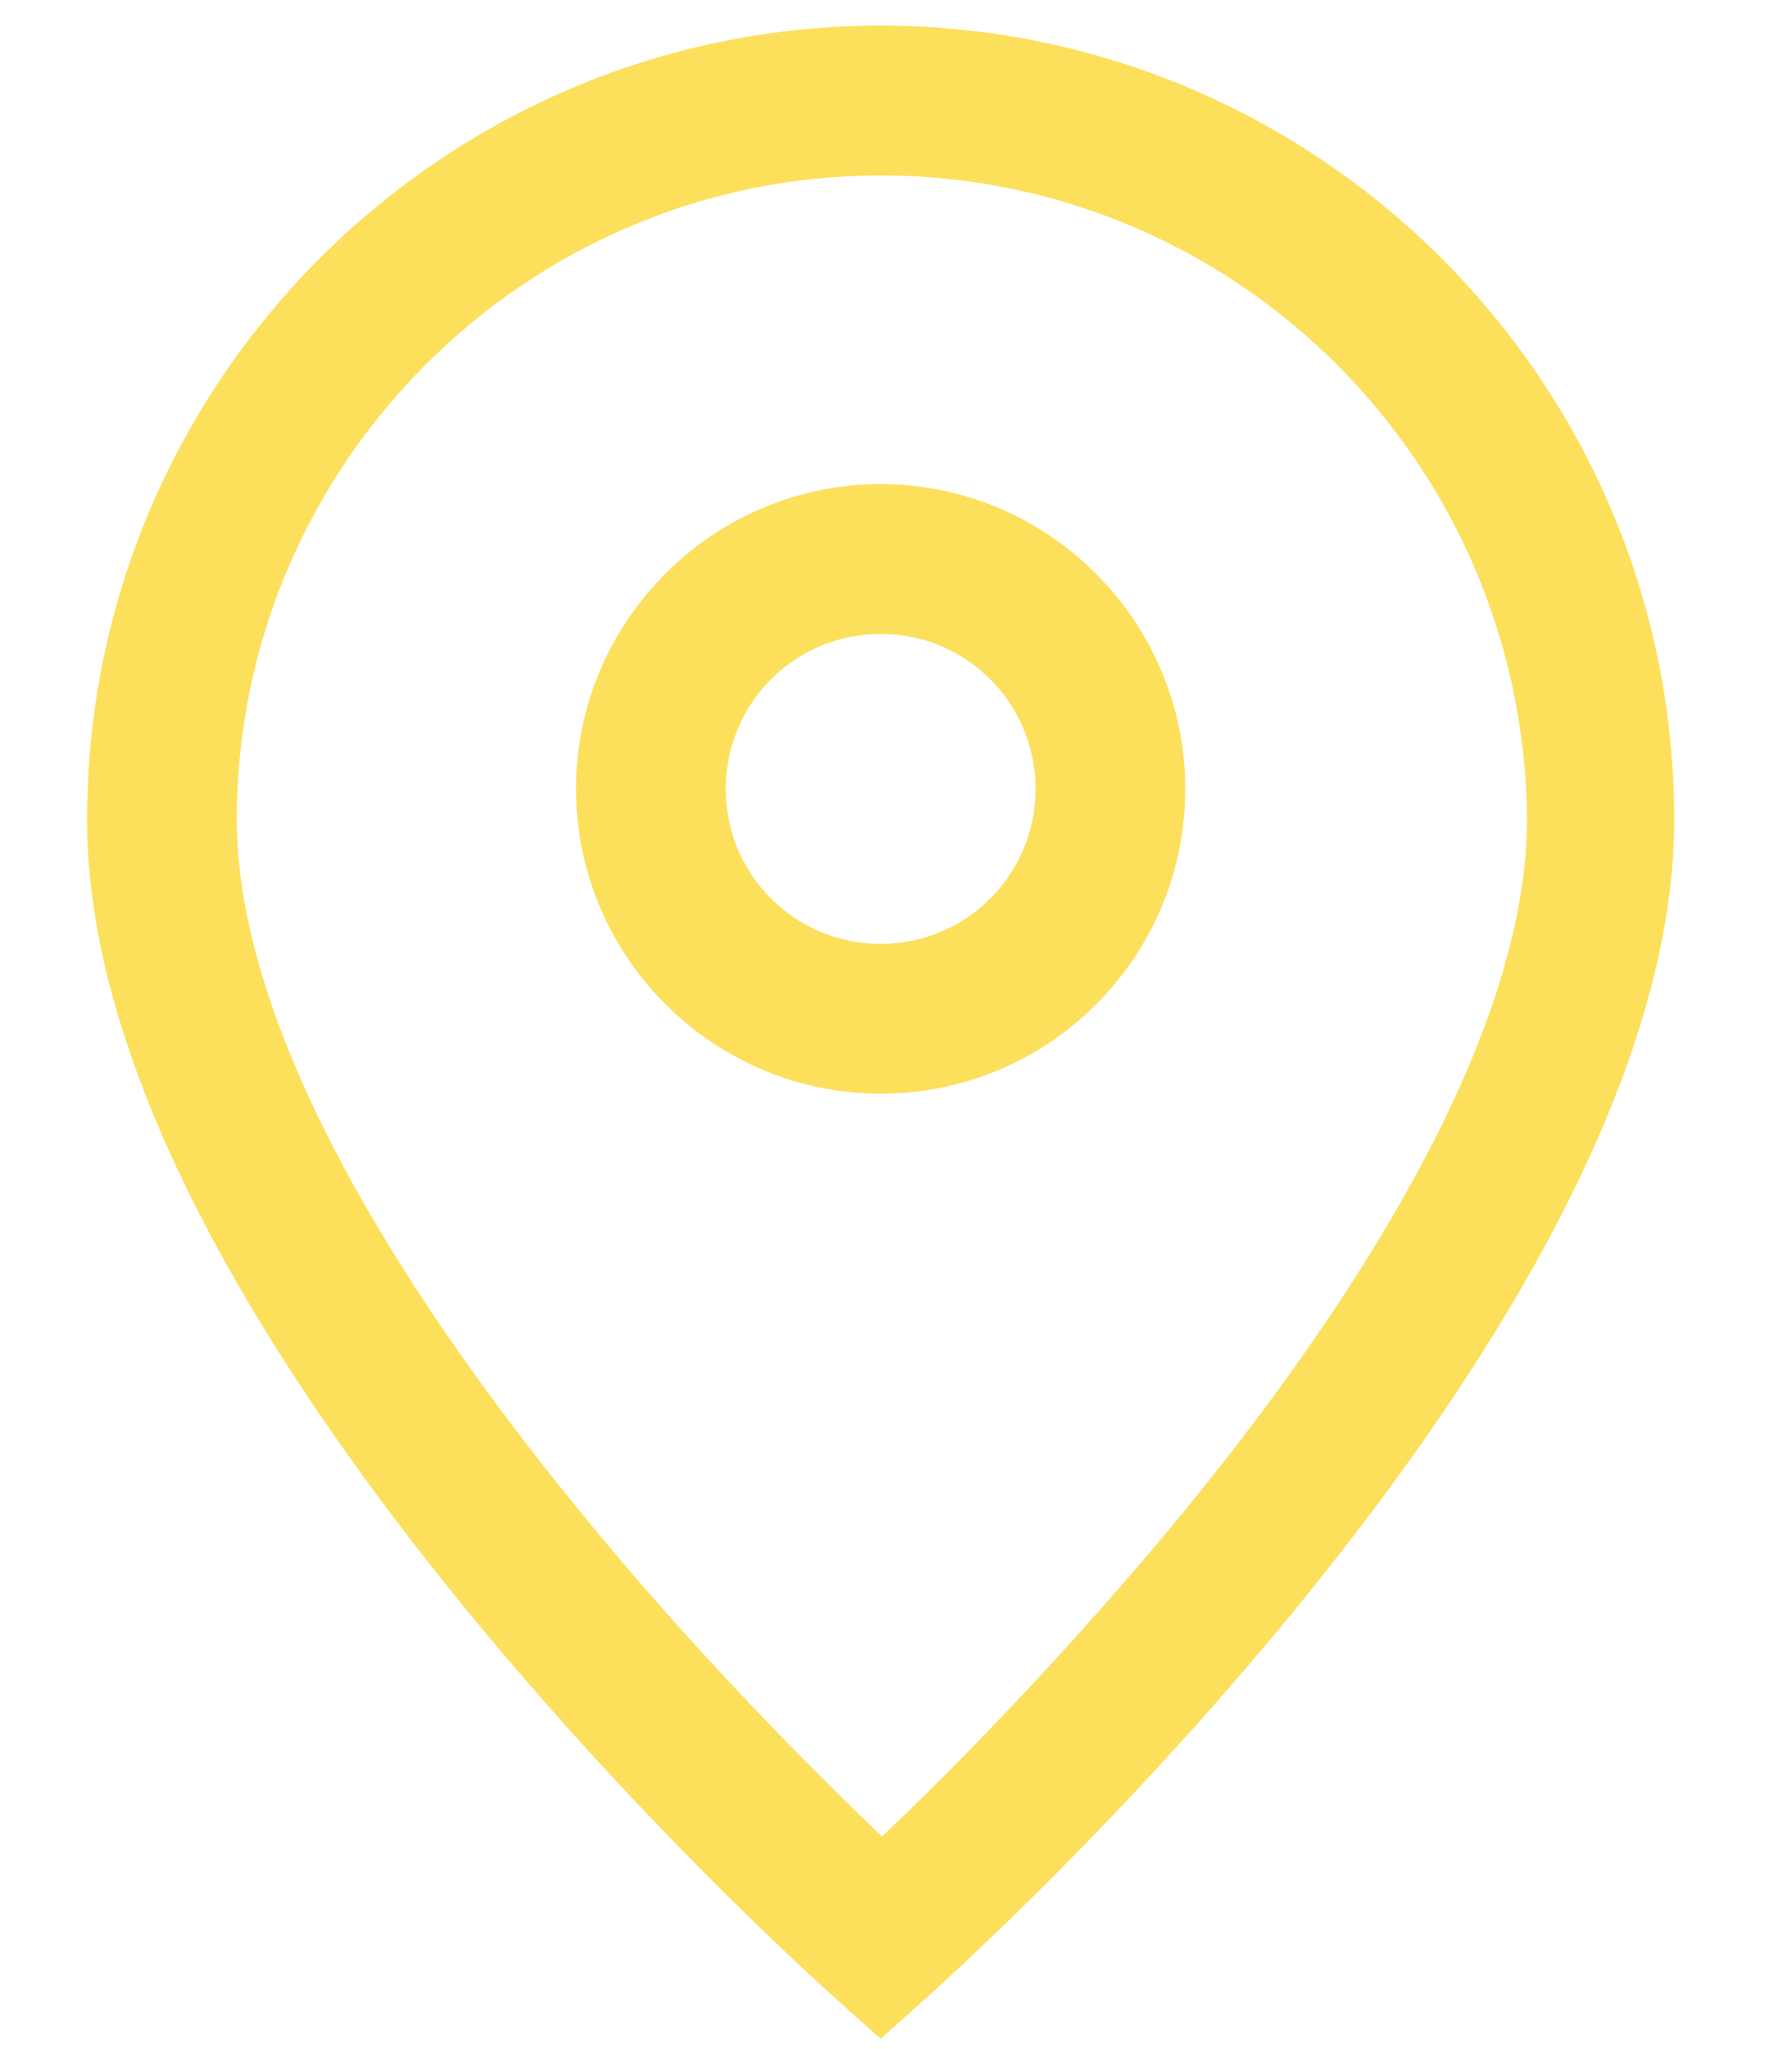
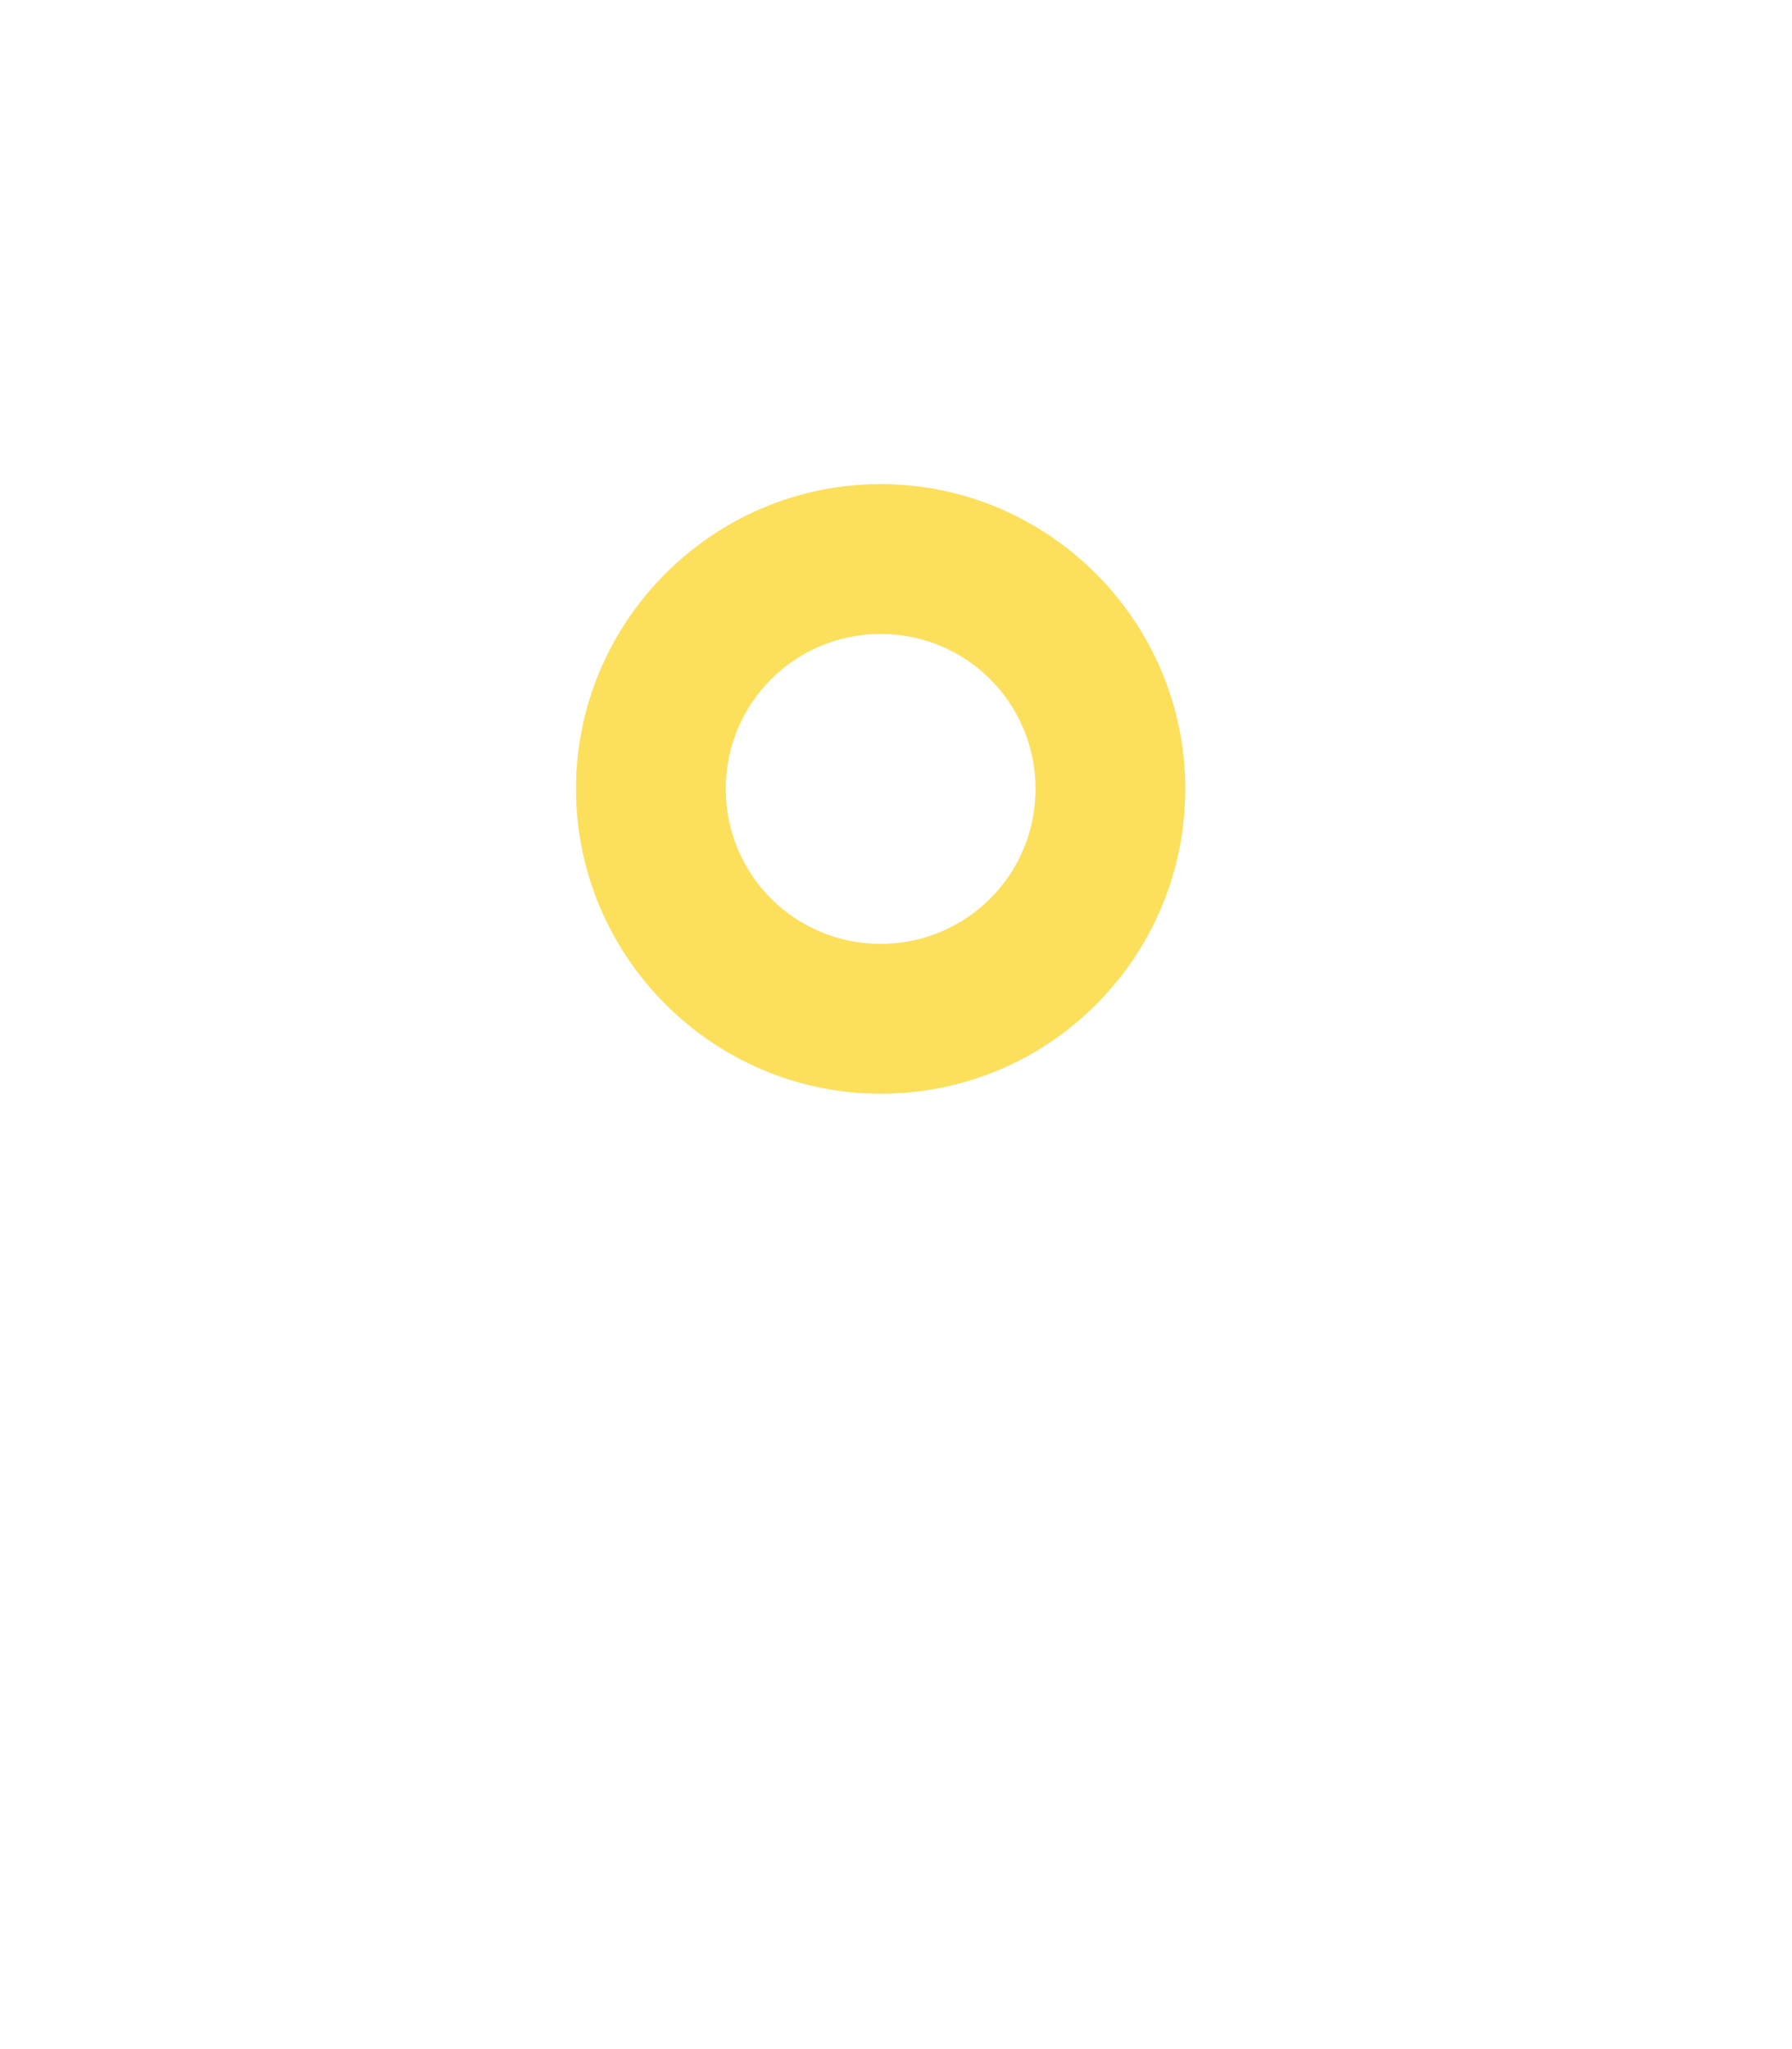
<svg xmlns="http://www.w3.org/2000/svg" width="100%" height="100%" viewBox="0 0 140 160" version="1.1" xml:space="preserve" style="fill-rule:evenodd;clip-rule:evenodd;stroke-linejoin:round;stroke-miterlimit:2;">
  <g>
-     <path d="M68.8,159.2L64.9,155.7C62.6,153.6 6.8,103.6 6.8,64C6.8,29.8 34.6,2 68.8,2C103,2 130.8,29.8 130.8,64C130.8,103.6 75,153.6 72.7,155.7L68.8,159.2ZM68.8,13.7C41.1,13.7 18.5,36.3 18.5,64C18.5,77.9 27.8,96.6 45.3,118C54.5,129.3 63.8,138.5 68.9,143.4C74,138.6 83.3,129.2 92.6,117.9C110,96.6 119.3,77.9 119.3,64C119.1,36.2 96.6,13.7 68.8,13.7Z" style="fill:rgb(252,224,92);fill-rule:nonzero;" />
-   </g>
+     </g>
  <g>
    <path d="M68.8,85.4C55.7,85.4 45,74.7 45,61.6C45,48.5 55.7,37.8 68.8,37.8C81.9,37.8 92.6,48.5 92.6,61.6C92.6,74.7 82,85.4 68.8,85.4ZM68.8,49.5C62.1,49.5 56.7,54.9 56.7,61.6C56.7,68.3 62.1,73.7 68.8,73.7C75.5,73.7 80.9,68.3 80.9,61.6C80.9,54.9 75.5,49.5 68.8,49.5Z" style="fill:rgb(252,224,92);fill-rule:nonzero;" />
  </g>
</svg>